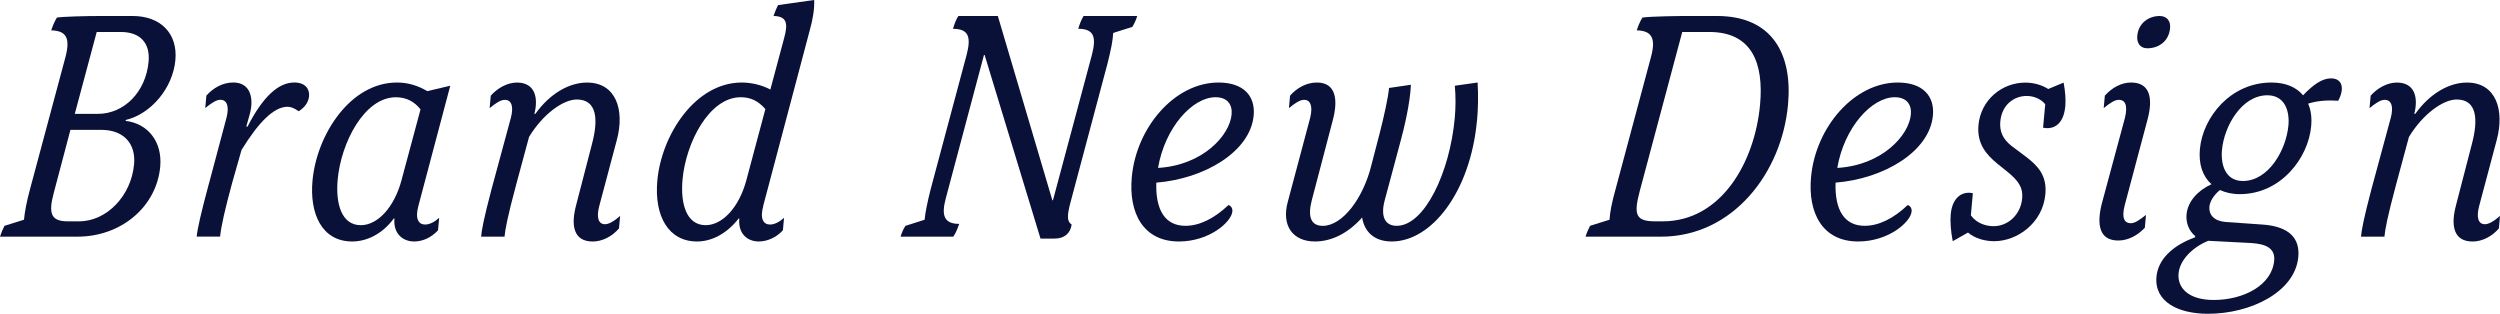
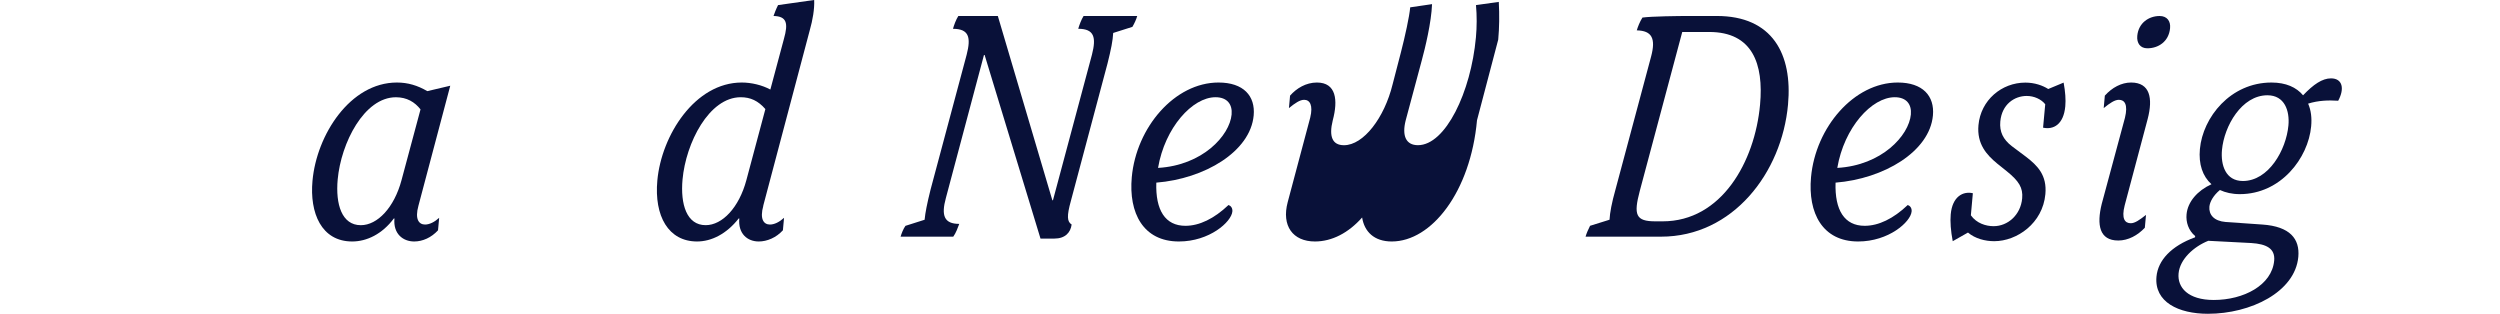
<svg xmlns="http://www.w3.org/2000/svg" id="_レイヤー_2" viewBox="0 0 88.248 11.076">
  <defs>
    <style>.cls-1{fill:#091139;}</style>
  </defs>
  <g id="Layer_1">
-     <path class="cls-1" d="m5.656,5.882c-.13,1.422-1.383,2.472-2.924,2.472H0c.047-.146.09-.248.158-.383l.689-.215c.024-.271.092-.632.211-1.072l1.254-4.674c.175-.667.028-.926-.504-.938.048-.146.105-.293.201-.452.195-.033.969-.056,1.604-.056h1.064c.998,0,1.6.621,1.514,1.558-.09.982-.854,1.896-1.746,2.111l-.014.034c.797.091,1.304.745,1.225,1.615Zm-.923-.079c.068-.745-.377-1.219-1.159-1.219h-1.088l-.588,2.224c-.205.756-.08,1.005.498,1.005h.396c.975,0,1.84-.903,1.94-2.01ZM3.414,1.129l-.774,2.89h.816c.93,0,1.692-.779,1.789-1.84.061-.666-.301-1.05-.981-1.05h-.85Z" />
-     <path class="cls-1" d="m7.376,6.48l.62-2.326c.104-.406.012-.632-.215-.632-.146,0-.316.113-.536.293l.04-.44c.229-.26.564-.463.949-.463.611,0,.742.564.576,1.14l-.117.418h.045c.538-1.051,1.084-1.558,1.65-1.558.385,0,.546.226.522.485-.016.169-.113.373-.366.53-.159-.113-.28-.158-.394-.158-.477,0-1.013.53-1.624,1.524l-.334,1.174c-.24.881-.391,1.535-.422,1.885h-.827c.024-.271.156-.846.432-1.874Z" />
    <path class="cls-1" d="m11.031,6.379c.146-1.615,1.326-3.466,2.98-3.466.385,0,.727.102,1.072.304l.811-.191-1.123,4.234c-.135.485.019.666.234.666.158,0,.336-.09.497-.237l-.04.44c-.238.26-.546.395-.841.395-.396,0-.747-.271-.697-.812h-.022c-.412.553-.958.812-1.469.812-1.088,0-1.507-1.004-1.402-2.145Zm3.143-.022l.67-2.495c-.203-.26-.482-.429-.869-.429-1.121,0-1.938,1.615-2.055,2.902-.08.88.147,1.614.816,1.614.589,0,1.179-.621,1.438-1.592Z" />
-     <path class="cls-1" d="m20.338,7.237l.559-2.156c.225-.847.189-1.569-.537-1.569-.477,0-1.191.508-1.685,1.321l-.445,1.648c-.326,1.208-.399,1.637-.421,1.874h-.827c.021-.237.091-.621.367-1.67l.685-2.529c.104-.395.023-.632-.215-.632-.146,0-.316.113-.536.293l.04-.44c.252-.283.598-.463.926-.463.602,0,.772.485.614,1.106h.034c.506-.711,1.189-1.106,1.824-1.106,1.02,0,1.34.959,1.051,2.032l-.622,2.337c-.104.395-.024.632.203.632.124,0,.29-.079.536-.293l-.039.44c-.242.283-.587.463-.927.463-.692,0-.774-.587-.585-1.287Z" />
    <path class="cls-1" d="m26.945,7.26c-.135.485.019.666.234.666.158,0,.336-.09.497-.237l-.04.44c-.238.26-.558.395-.853.395-.396,0-.735-.271-.686-.812h-.022c-.424.542-.958.812-1.469.812-1.009,0-1.518-.892-1.402-2.156.146-1.592,1.326-3.455,2.98-3.455.34,0,.718.09,1.009.248l.481-1.795c.152-.542.105-.791-.369-.802.03-.09.091-.249.16-.384l1.275-.181c.015.327-.055.711-.154,1.062l-1.643,6.198Zm.072-3.41c-.256-.294-.529-.418-.869-.418-1.121,0-1.938,1.615-2.055,2.902-.08.88.147,1.614.816,1.614.589,0,1.179-.621,1.438-1.592l.67-2.506Z" />
    <path class="cls-1" d="m34.755,1.942h-.022l-1.344,5.047c-.17.621-.062.914.472.914-.046.125-.12.328-.212.452h-1.859c.033-.113.093-.271.172-.383l.676-.215c.023-.248.088-.576.212-1.072l1.272-4.753c.158-.61.084-.915-.482-.915.033-.125.108-.328.188-.452h1.395l1.924,6.503h.022l1.376-5.137c.157-.61.084-.915-.484-.915.035-.125.11-.328.189-.452h1.893c-.033.124-.104.271-.17.384l-.678.215c-.014.271-.075.576-.199,1.072l-1.294,4.855c-.151.542-.134.734.026.835-.037.282-.227.497-.613.497h-.486l-1.972-6.48Z" />
    <path class="cls-1" d="m43.502,7.463c-.033.373-.811,1.061-1.888,1.061-1.259,0-1.778-1.004-1.663-2.27.16-1.761,1.518-3.341,3.061-3.341.883,0,1.305.474,1.242,1.163-.117,1.276-1.734,2.235-3.437,2.371-.032.971.313,1.524,1.028,1.524.488,0,1.01-.249,1.52-.734.076.023.148.102.137.226Zm-2.625-1.536c1.572-.09,2.529-1.14,2.598-1.886.033-.361-.16-.609-.568-.609-.816,0-1.787,1.072-2.029,2.495Z" />
-     <path class="cls-1" d="m52.137,4.245c-.23,2.529-1.604,4.279-3.01,4.279-.624,0-.967-.35-1.045-.847-.48.542-1.063.847-1.665.847-.782,0-1.185-.553-.962-1.389l.794-2.98c.108-.44-.011-.632-.214-.632-.148,0-.316.113-.537.293l.04-.44c.228-.26.563-.463.948-.463.682,0,.75.621.56,1.332l-.747,2.846c-.144.576-.014.881.395.881.693,0,1.428-.971,1.716-2.146l.296-1.14c.143-.554.297-1.253.326-1.581l.771-.113c-.024.644-.243,1.547-.363,1.987l-.566,2.111c-.142.553.011.881.431.881.975,0,1.871-1.875,2.047-3.805.034-.373.036-.768.002-1.14l.805-.113c.025.463.019.914-.02,1.332Z" />
+     <path class="cls-1" d="m52.137,4.245c-.23,2.529-1.604,4.279-3.01,4.279-.624,0-.967-.35-1.045-.847-.48.542-1.063.847-1.665.847-.782,0-1.185-.553-.962-1.389l.794-2.98c.108-.44-.011-.632-.214-.632-.148,0-.316.113-.537.293l.04-.44c.228-.26.563-.463.948-.463.682,0,.75.621.56,1.332c-.144.576-.014.881.395.881.693,0,1.428-.971,1.716-2.146l.296-1.14c.143-.554.297-1.253.326-1.581l.771-.113c-.024.644-.243,1.547-.363,1.987l-.566,2.111c-.142.553.011.881.431.881.975,0,1.871-1.875,2.047-3.805.034-.373.036-.768.002-1.14l.805-.113c.025.463.019.914-.02,1.332Z" />
    <path class="cls-1" d="m56.127,7.971l.688-.215c.013-.248.078-.598.212-1.072l1.255-4.686c.173-.644.027-.915-.505-.926.032-.113.106-.305.2-.452.311-.045,1.309-.056,1.615-.056h1.01c1.961,0,2.677,1.343,2.514,3.127-.219,2.405-1.944,4.663-4.483,4.663h-2.664c.032-.113.09-.248.159-.383Zm2.564-.158c2.076,0,3.254-2.1,3.438-4.121.131-1.434-.265-2.563-1.795-2.563h-.952l-1.499,5.611c-.225.847-.143,1.073.549,1.073h.26Z" />
    <path class="cls-1" d="m67.479,7.463c-.033.373-.811,1.061-1.888,1.061-1.259,0-1.778-1.004-1.663-2.27.16-1.761,1.518-3.341,3.061-3.341.883,0,1.305.474,1.242,1.163-.117,1.276-1.734,2.235-3.437,2.371-.032.971.313,1.524,1.028,1.524.488,0,1.01-.249,1.52-.734.076.023.148.102.137.226Zm-2.625-1.536c1.572-.09,2.529-1.14,2.598-1.886.033-.361-.16-.609-.568-.609-.816,0-1.787,1.072-2.029,2.495Z" />
    <path class="cls-1" d="m72.119,4.504l.076-.824c-.143-.18-.394-.293-.654-.293-.431,0-.877.293-.932.903-.033.361.1.633.408.87l.498.373c.413.316.746.655.685,1.321-.094,1.028-1.002,1.66-1.807,1.66-.317,0-.673-.09-.925-.305l-.538.305c-.069-.35-.095-.7-.071-.948.057-.632.438-.824.781-.745l-.07.779c.2.283.531.384.803.384.5,0,.955-.396,1.008-.982.034-.373-.113-.61-.547-.96l-.338-.271c-.368-.305-.719-.688-.658-1.354.08-.88.816-1.501,1.656-1.501.328,0,.613.102.807.226l.543-.226c.061.327.08.609.059.835-.059.643-.416.835-.783.756Z" />
    <path class="cls-1" d="m74.188,7.203l.822-3.048c.111-.463-.01-.632-.215-.632-.146,0-.316.113-.536.293l.04-.44c.252-.283.586-.463.926-.463.67,0,.777.553.586,1.287l-.811,3.048c-.123.474.01.632.214.632.147,0,.306-.113.538-.294l-.041.452c-.253.271-.587.452-.938.452-.669,0-.765-.553-.585-1.287Zm1.256-5.938c.043-.463.416-.7.789-.7.262,0,.393.181.369.429-.043.475-.416.711-.802.711-.249,0-.38-.18-.356-.44Z" />
    <path class="cls-1" d="m82.537,3.556c-.348-.022-.701-.011-1.062.102.104.237.135.508.107.802-.102,1.117-1.068,2.393-2.52,2.393-.272,0-.506-.056-.701-.146-.232.192-.355.417-.371.587-.025.282.158.508.574.542l1.296.09c.979.068,1.325.508,1.269,1.14-.113,1.242-1.682,2.01-3.189,2.01-1.043,0-1.9-.417-1.818-1.31.053-.576.52-1.083,1.361-1.389l.005-.044c-.242-.204-.329-.497-.304-.768.04-.44.383-.836.879-1.062-.314-.282-.457-.711-.408-1.242.102-1.118,1.076-2.348,2.527-2.348.51,0,.881.169,1.115.451.364-.384.678-.598.984-.598.408,0,.488.361.256.79Zm-4.589,4.945c-.506.204-1,.644-1.046,1.151-.046.497.334.937,1.241.937,1.054,0,2.054-.519,2.134-1.389.039-.429-.275-.587-.807-.621l-1.522-.079Zm2.832-4.076c.046-.508-.13-1.062-.742-1.062-.907,0-1.527,1.084-1.604,1.931-.049.53.127,1.095.738,1.095.908,0,1.529-1.095,1.608-1.964Z" />
-     <path class="cls-1" d="m86.697,7.237l.559-2.156c.225-.847.189-1.569-.537-1.569-.477,0-1.191.508-1.685,1.321l-.445,1.648c-.326,1.208-.399,1.637-.421,1.874h-.827c.021-.237.091-.621.367-1.67l.685-2.529c.104-.395.023-.632-.215-.632-.146,0-.316.113-.536.293l.04-.44c.252-.283.598-.463.926-.463.602,0,.772.485.614,1.106h.034c.506-.711,1.189-1.106,1.824-1.106,1.02,0,1.34.959,1.051,2.032l-.622,2.337c-.104.395-.024.632.203.632.124,0,.29-.079.536-.293l-.039.44c-.242.283-.587.463-.927.463-.692,0-.774-.587-.585-1.287Z" />
  </g>
</svg>